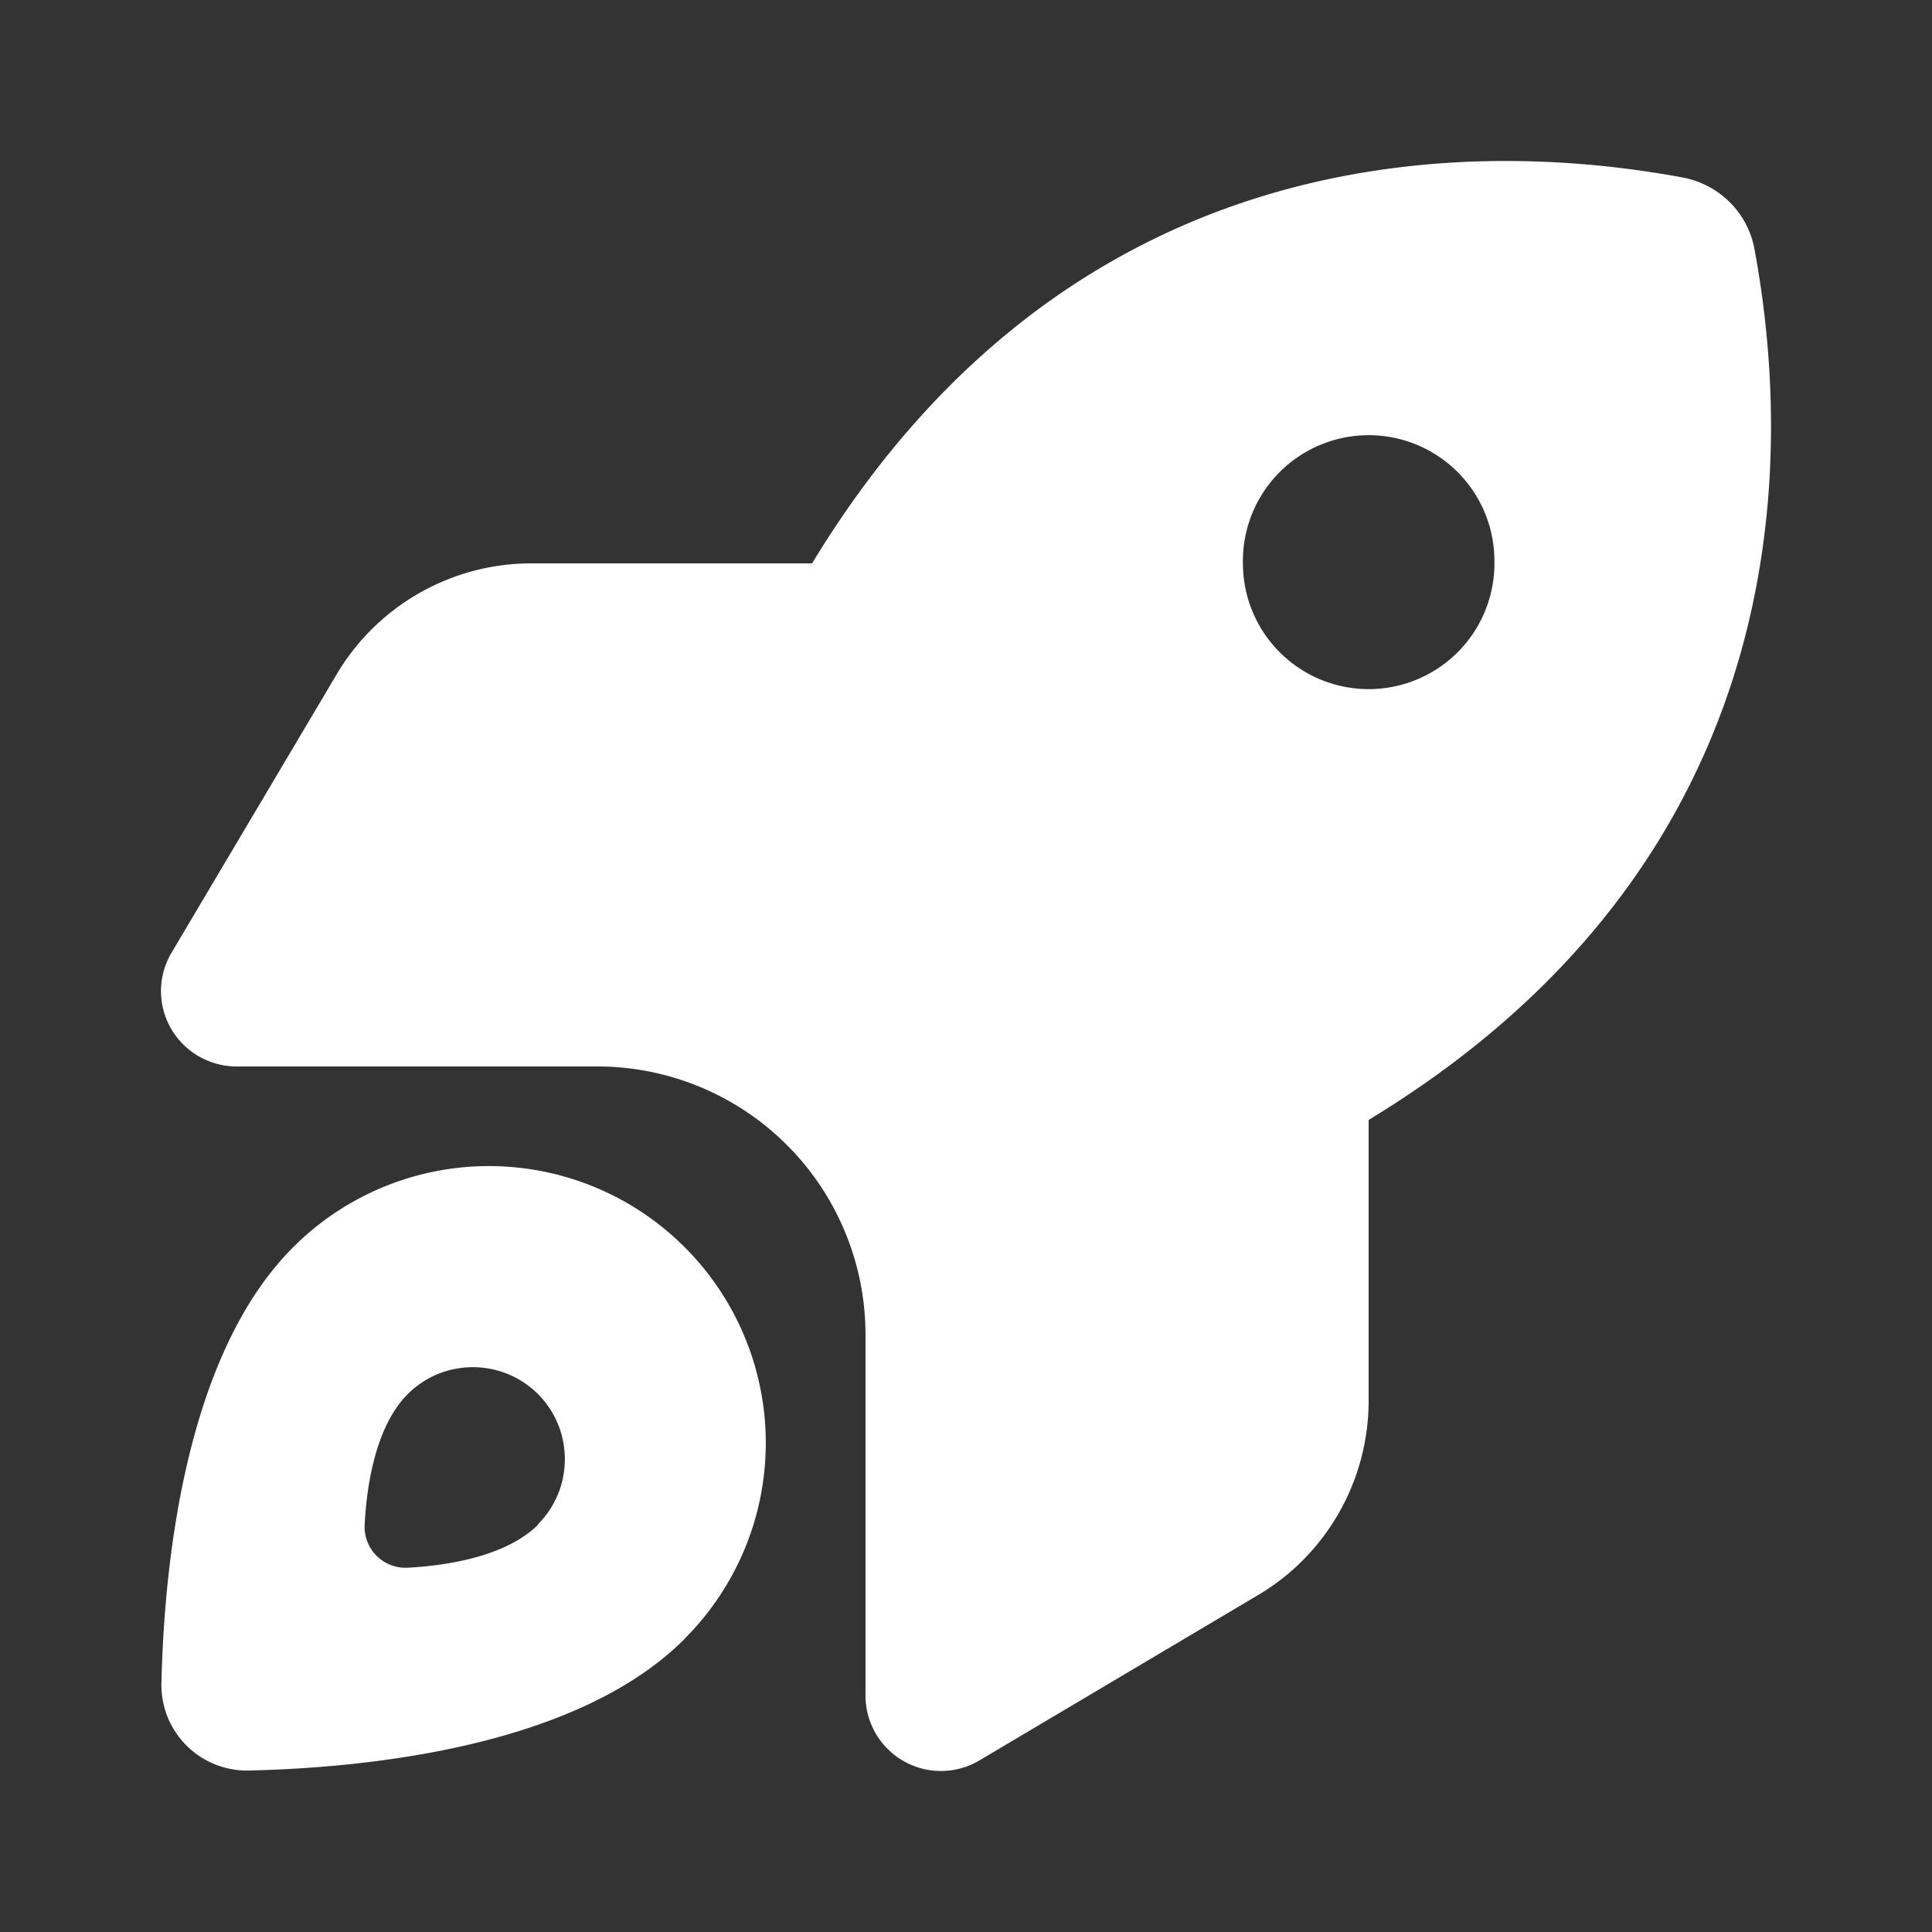
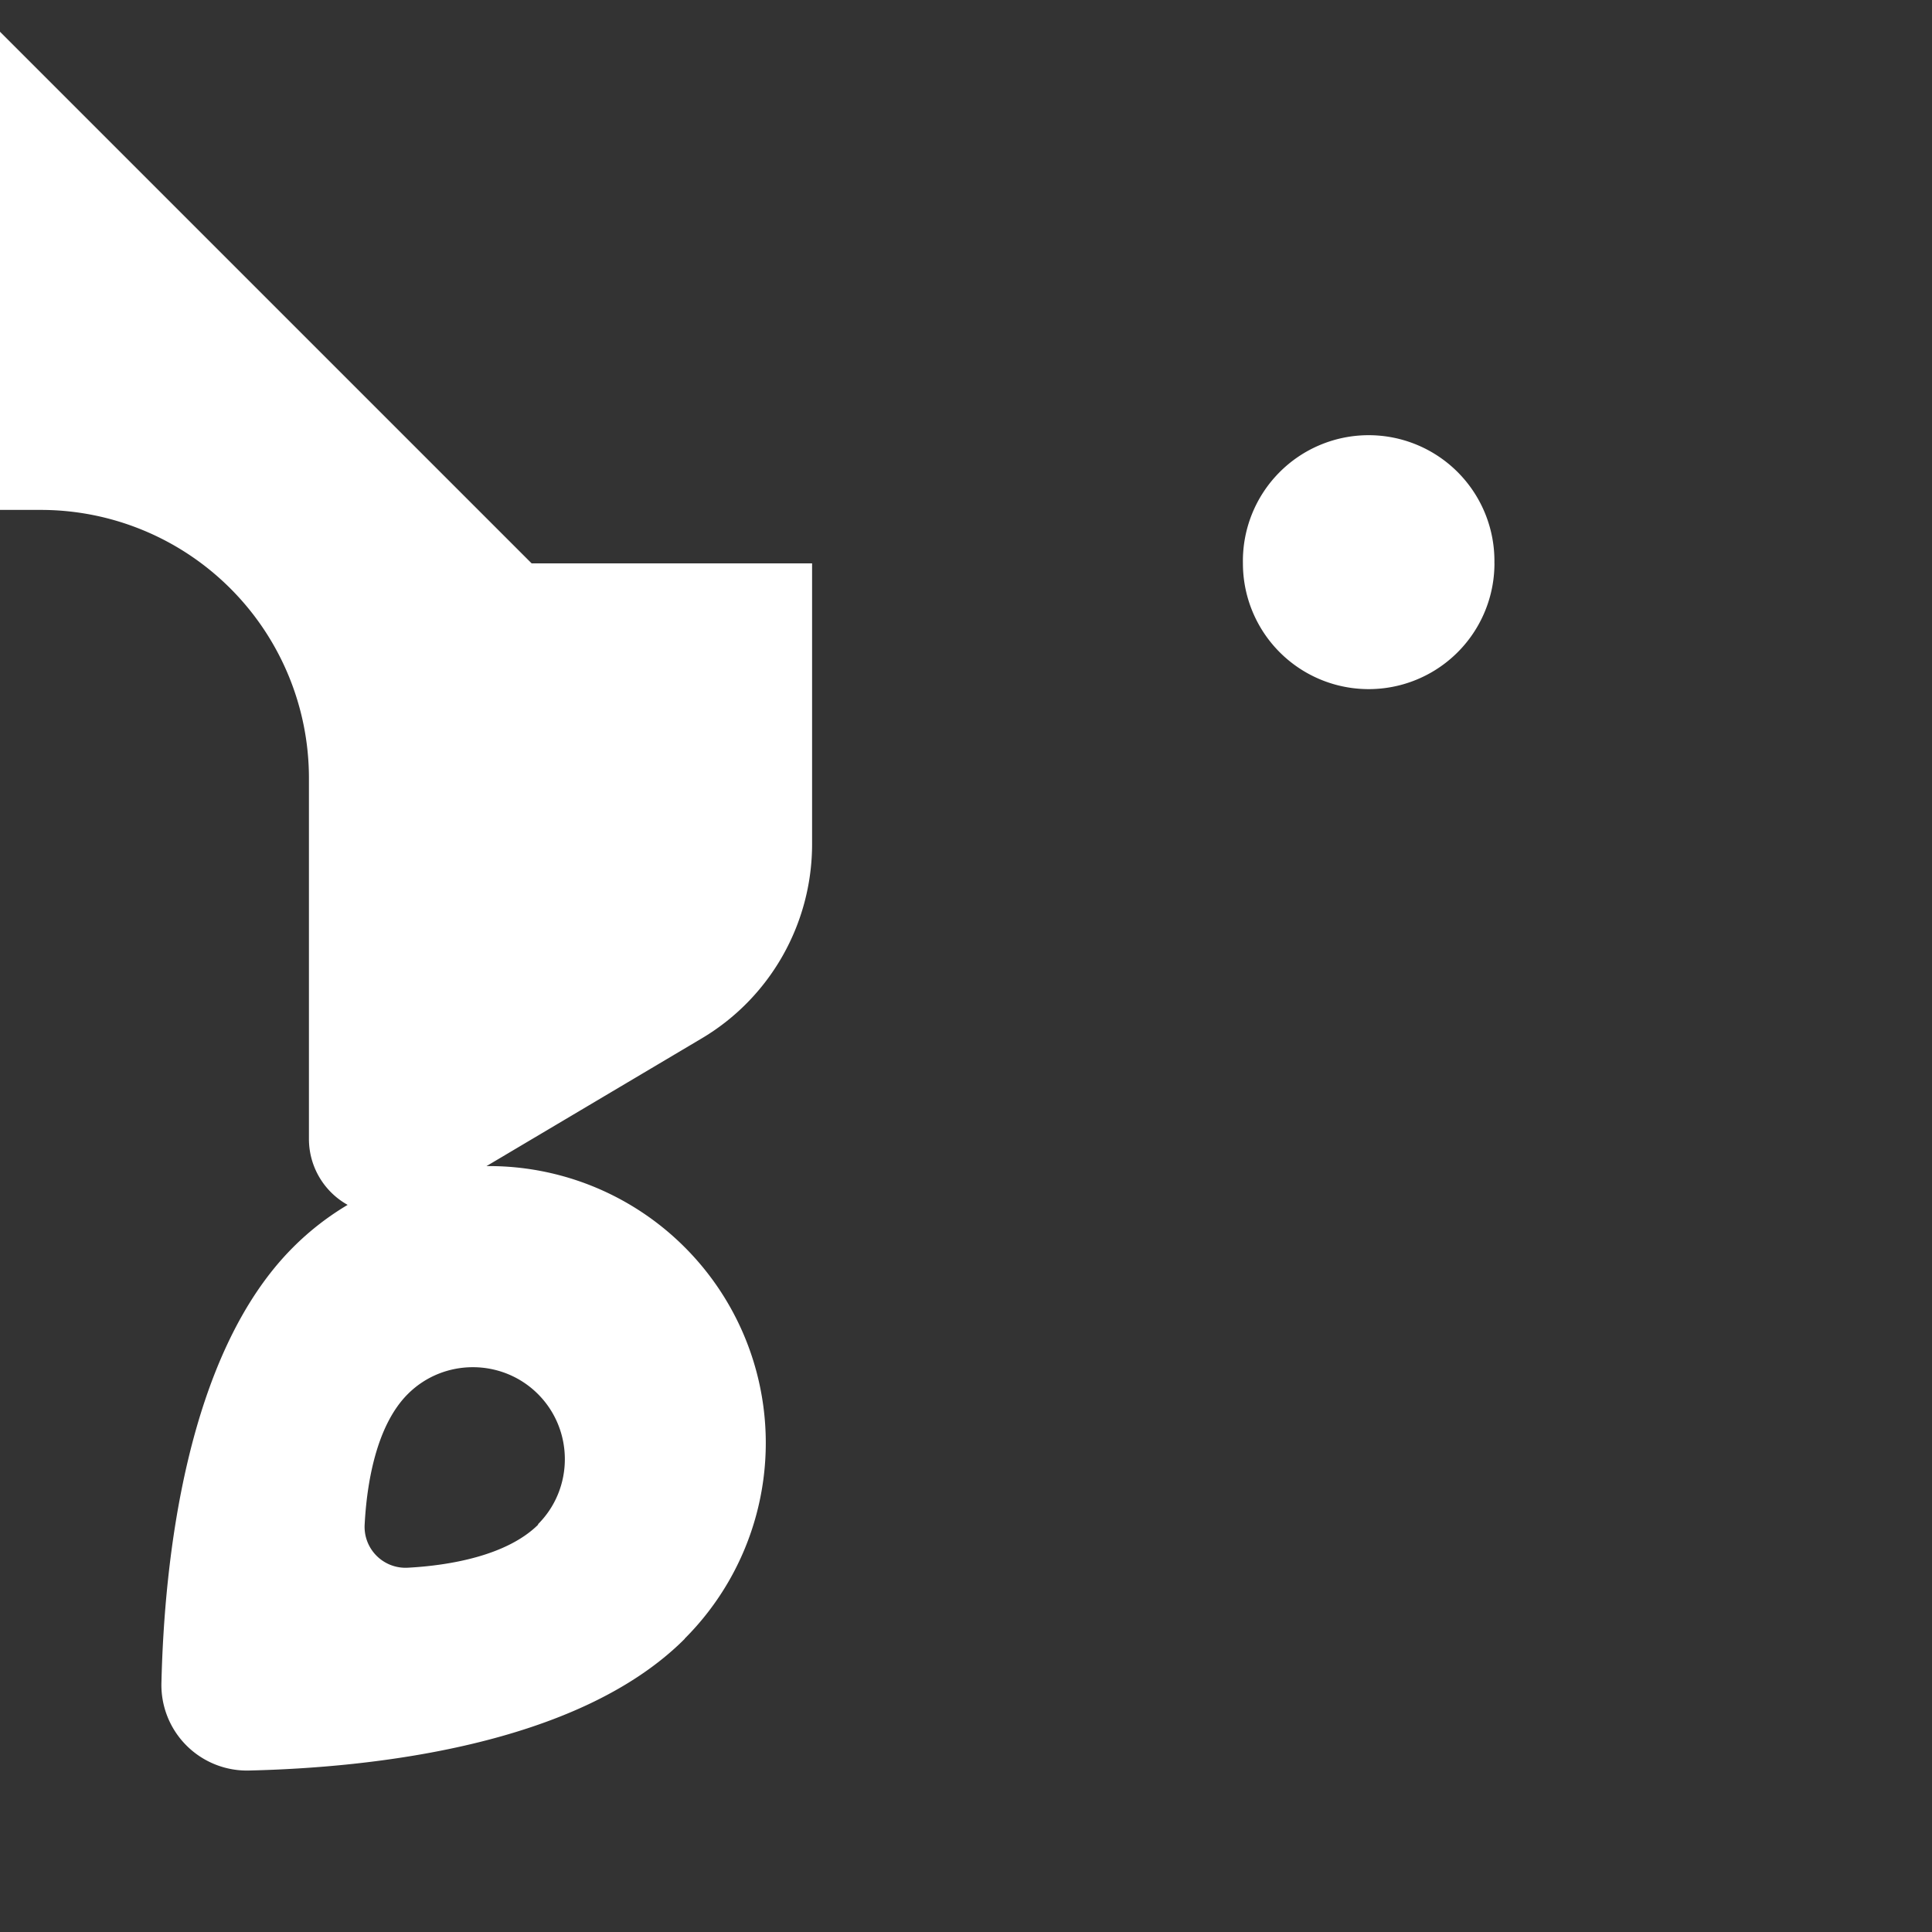
<svg xmlns="http://www.w3.org/2000/svg" width="42" height="42" fill="none">
  <rect width="100%" height="100%" fill="#333333" stroke="none" />
-   <path d="M11.557 12.247h6.097c5.462-9.003 13.842-9.331 18.928-8.388.793.15 1.415.766 1.559 1.559.943 5.086.615 13.466-8.388 18.928v6.104c0 1.736-.916 3.35-2.413 4.231l-6.05 3.59a1.64 1.64 0 0 1-2.475-1.415v-7.841a5.831 5.831 0 0 0-5.83-5.831h-7.84a1.648 1.648 0 0 1-1.429-.827 1.633 1.633 0 0 1 .014-1.648l3.589-6.05a4.92 4.92 0 0 1 4.23-2.412h.008Zm20.93 0a2.734 2.734 0 1 0-5.467 0 2.734 2.734 0 0 0 5.468 0ZM14.887 35.625c-2.338 2.344-6.87 2.802-9.447 2.864A1.86 1.86 0 0 1 3.51 36.56c.062-2.577.52-7.109 2.864-9.447a6.015 6.015 0 0 1 8.51 0 6.015 6.015 0 0 1 0 8.51Zm-3.192-2.489c.779-.779.779-2.05 0-2.83-.78-.779-2.051-.779-2.83 0-.69.69-.89 1.949-.937 2.824a.89.89 0 0 0 .95.95c.875-.048 2.133-.253 2.823-.937l-.006-.007Z" fill="#fff" />
+   <path d="M11.557 12.247h6.097v6.104c0 1.736-.916 3.35-2.413 4.231l-6.05 3.59a1.64 1.64 0 0 1-2.475-1.415v-7.841a5.831 5.831 0 0 0-5.83-5.831h-7.84a1.648 1.648 0 0 1-1.429-.827 1.633 1.633 0 0 1 .014-1.648l3.589-6.05a4.92 4.92 0 0 1 4.23-2.412h.008Zm20.93 0a2.734 2.734 0 1 0-5.467 0 2.734 2.734 0 0 0 5.468 0ZM14.887 35.625c-2.338 2.344-6.87 2.802-9.447 2.864A1.86 1.86 0 0 1 3.51 36.56c.062-2.577.52-7.109 2.864-9.447a6.015 6.015 0 0 1 8.51 0 6.015 6.015 0 0 1 0 8.51Zm-3.192-2.489c.779-.779.779-2.05 0-2.83-.78-.779-2.051-.779-2.83 0-.69.69-.89 1.949-.937 2.824a.89.89 0 0 0 .95.95c.875-.048 2.133-.253 2.823-.937l-.006-.007Z" fill="#fff" />
</svg>